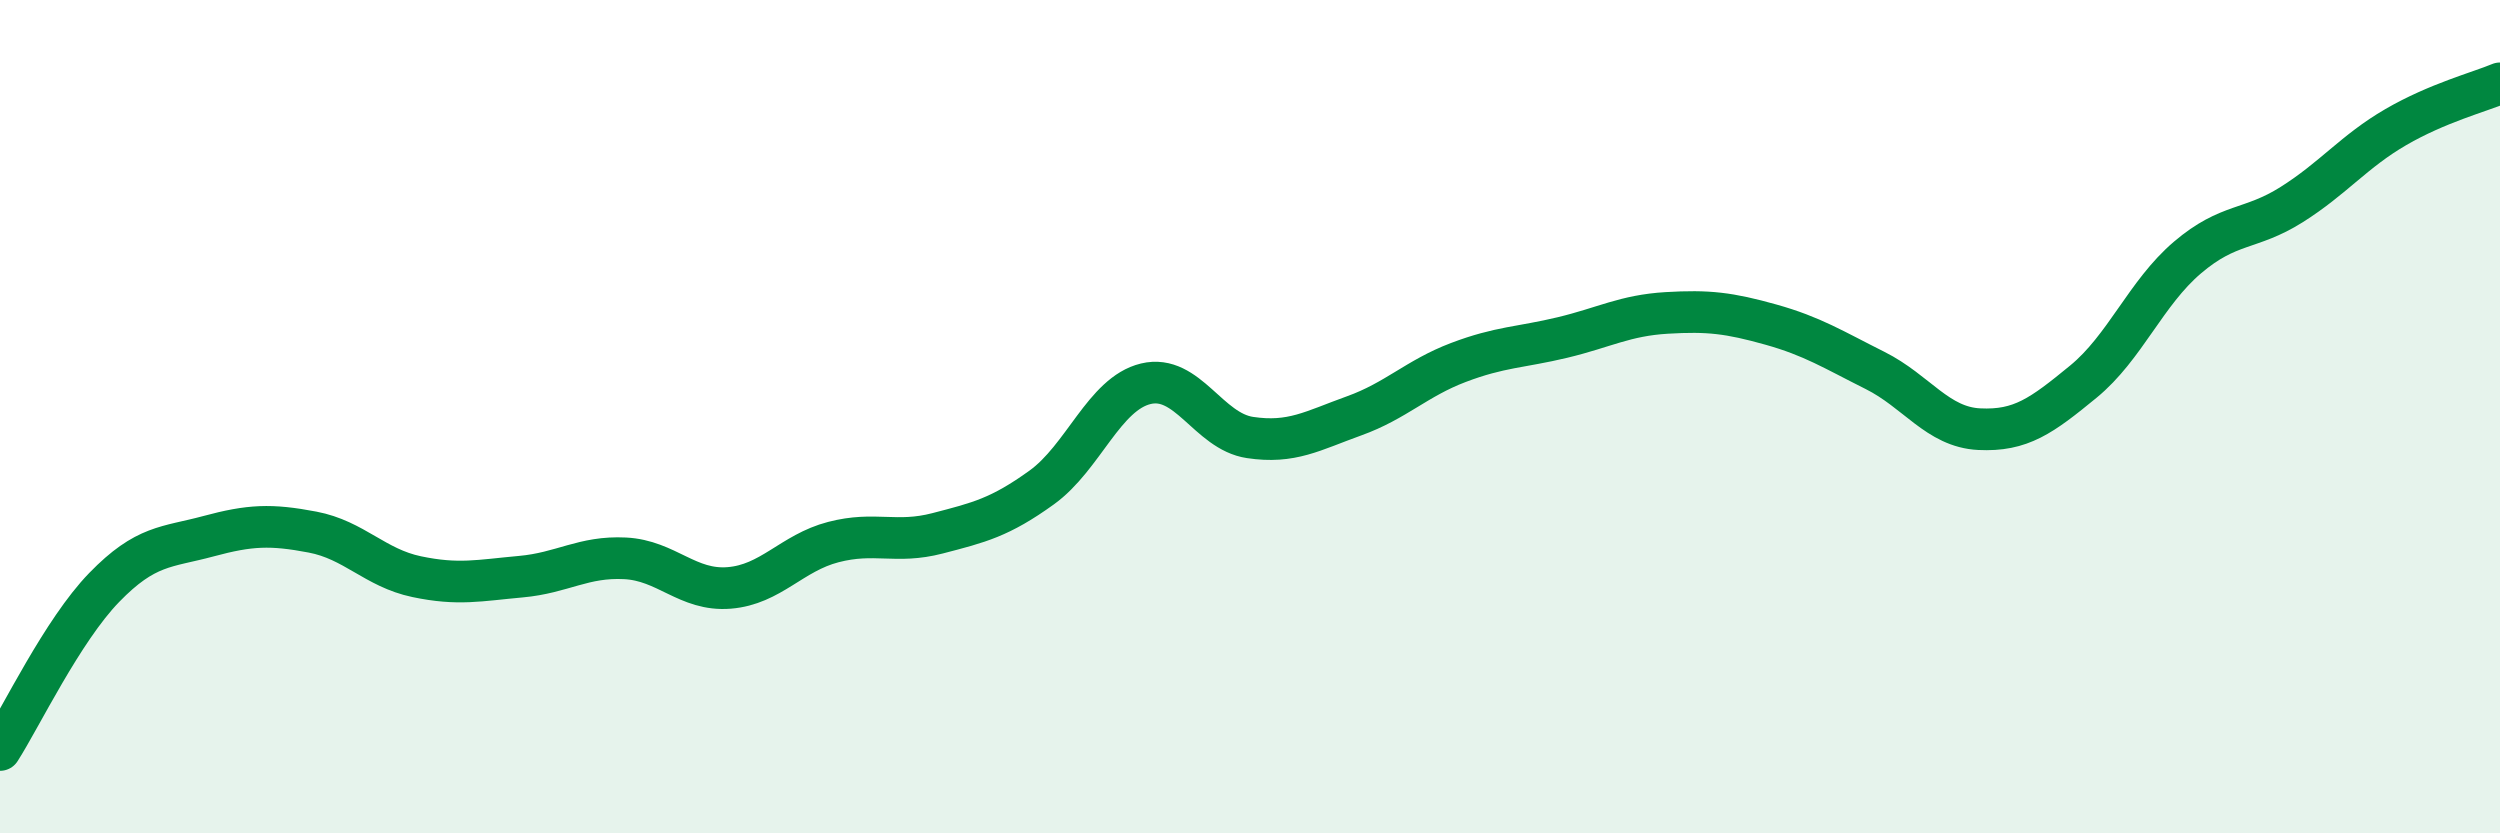
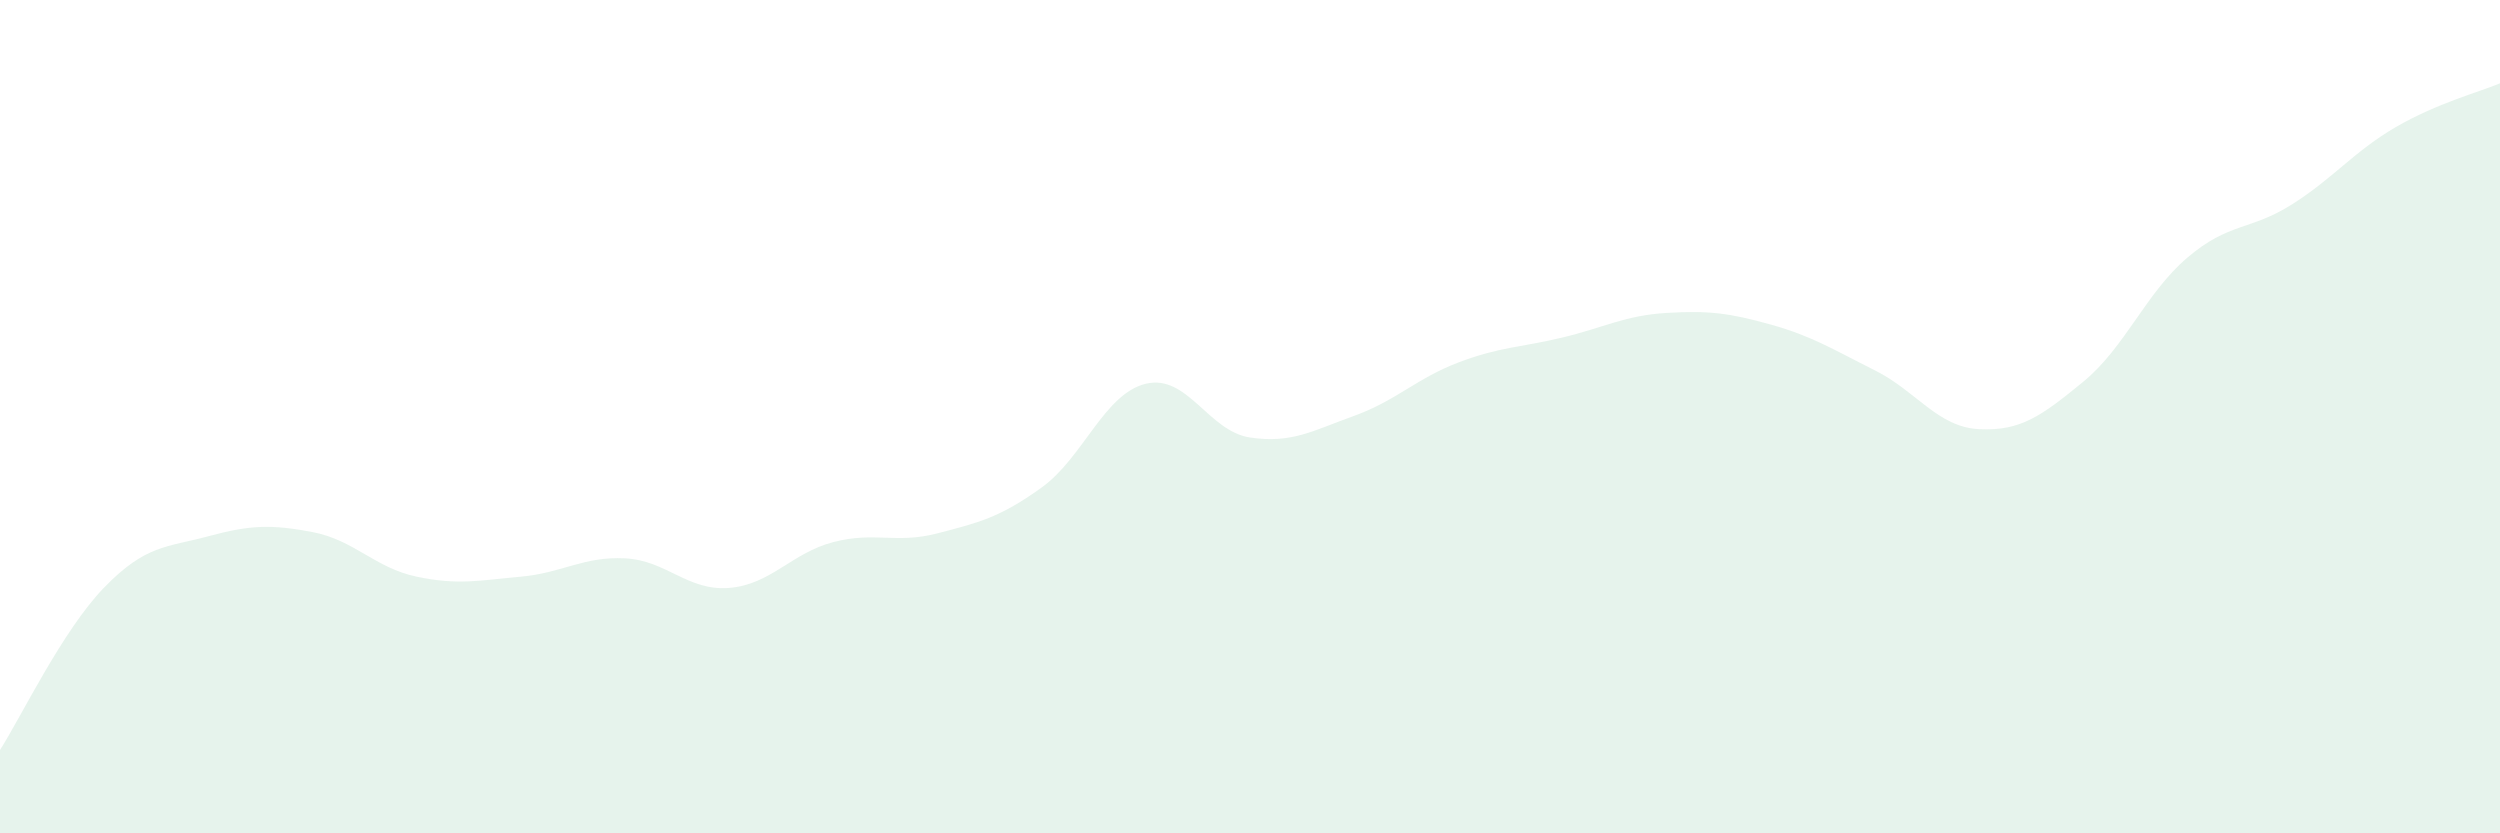
<svg xmlns="http://www.w3.org/2000/svg" width="60" height="20" viewBox="0 0 60 20">
  <path d="M 0,18 C 0.5,17.22 1.5,15.13 2.5,14.1 C 3.5,13.07 4,13.14 5,12.87 C 6,12.6 6.5,12.58 7.5,12.77 C 8.5,12.96 9,13.63 10,13.84 C 11,14.05 11.5,13.93 12.5,13.84 C 13.5,13.75 14,13.35 15,13.4 C 16,13.45 16.5,14.19 17.5,14.11 C 18.5,14.03 19,13.27 20,13.01 C 21,12.75 21.5,13.06 22.5,12.8 C 23.5,12.54 24,12.42 25,11.7 C 26,10.98 26.5,9.45 27.5,9.21 C 28.5,8.97 29,10.35 30,10.5 C 31,10.65 31.5,10.34 32.5,9.98 C 33.5,9.62 34,9.08 35,8.7 C 36,8.32 36.5,8.34 37.5,8.1 C 38.5,7.86 39,7.57 40,7.51 C 41,7.45 41.5,7.51 42.5,7.79 C 43.5,8.07 44,8.39 45,8.89 C 46,9.39 46.5,10.25 47.5,10.3 C 48.5,10.35 49,9.98 50,9.16 C 51,8.34 51.5,7.03 52.5,6.18 C 53.5,5.33 54,5.54 55,4.91 C 56,4.28 56.5,3.63 57.5,3.05 C 58.5,2.47 59.5,2.21 60,2L60 20L0 20Z" fill="#008740" opacity="0.1" stroke-linecap="round" stroke-linejoin="round" />
-   <path d="M 0,18 C 0.5,17.22 1.5,15.13 2.5,14.1 C 3.5,13.07 4,13.14 5,12.87 C 6,12.6 6.5,12.58 7.5,12.77 C 8.5,12.96 9,13.63 10,13.84 C 11,14.05 11.5,13.93 12.5,13.84 C 13.5,13.75 14,13.35 15,13.4 C 16,13.45 16.5,14.19 17.5,14.11 C 18.5,14.03 19,13.27 20,13.01 C 21,12.75 21.5,13.06 22.5,12.8 C 23.5,12.54 24,12.42 25,11.7 C 26,10.98 26.5,9.45 27.5,9.21 C 28.5,8.97 29,10.35 30,10.5 C 31,10.65 31.5,10.34 32.5,9.98 C 33.5,9.62 34,9.08 35,8.7 C 36,8.32 36.5,8.34 37.5,8.1 C 38.5,7.86 39,7.57 40,7.51 C 41,7.45 41.5,7.51 42.5,7.79 C 43.5,8.07 44,8.39 45,8.89 C 46,9.39 46.5,10.25 47.5,10.3 C 48.5,10.35 49,9.98 50,9.16 C 51,8.34 51.5,7.03 52.5,6.18 C 53.5,5.33 54,5.54 55,4.91 C 56,4.28 56.5,3.63 57.5,3.05 C 58.5,2.47 59.5,2.21 60,2" stroke="#008740" stroke-width="1" fill="none" stroke-linecap="round" stroke-linejoin="round" />
</svg>